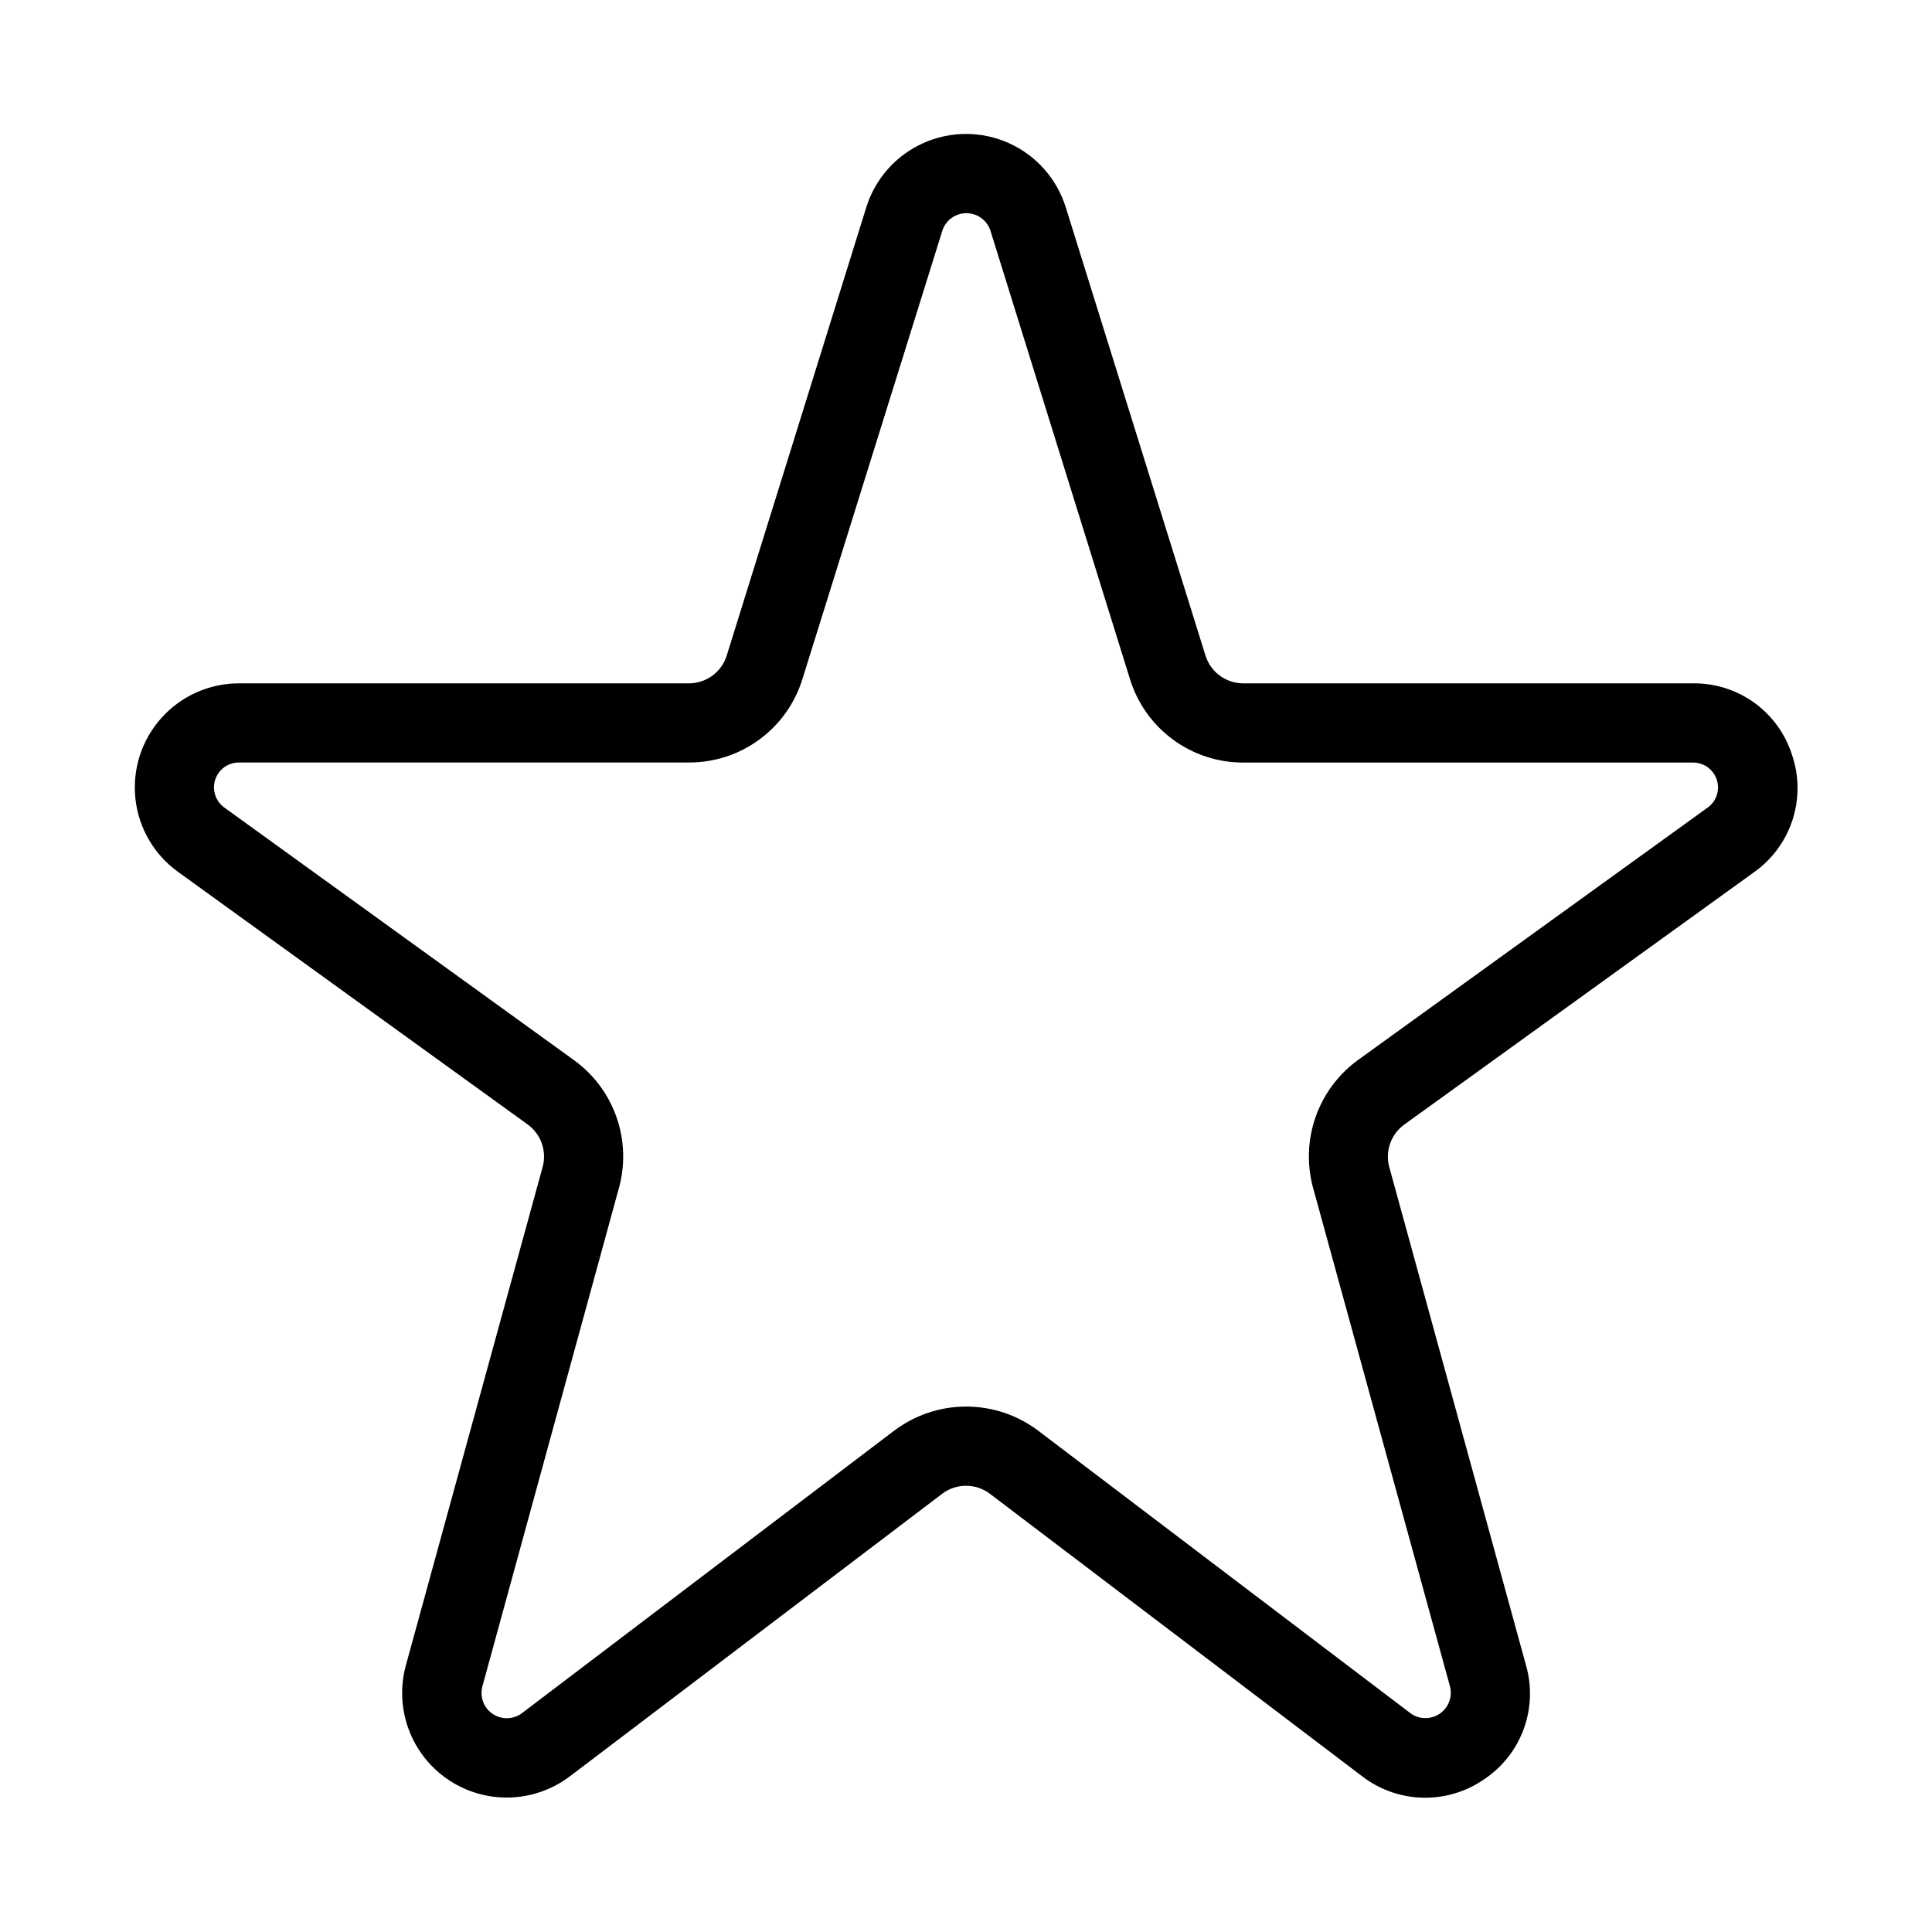
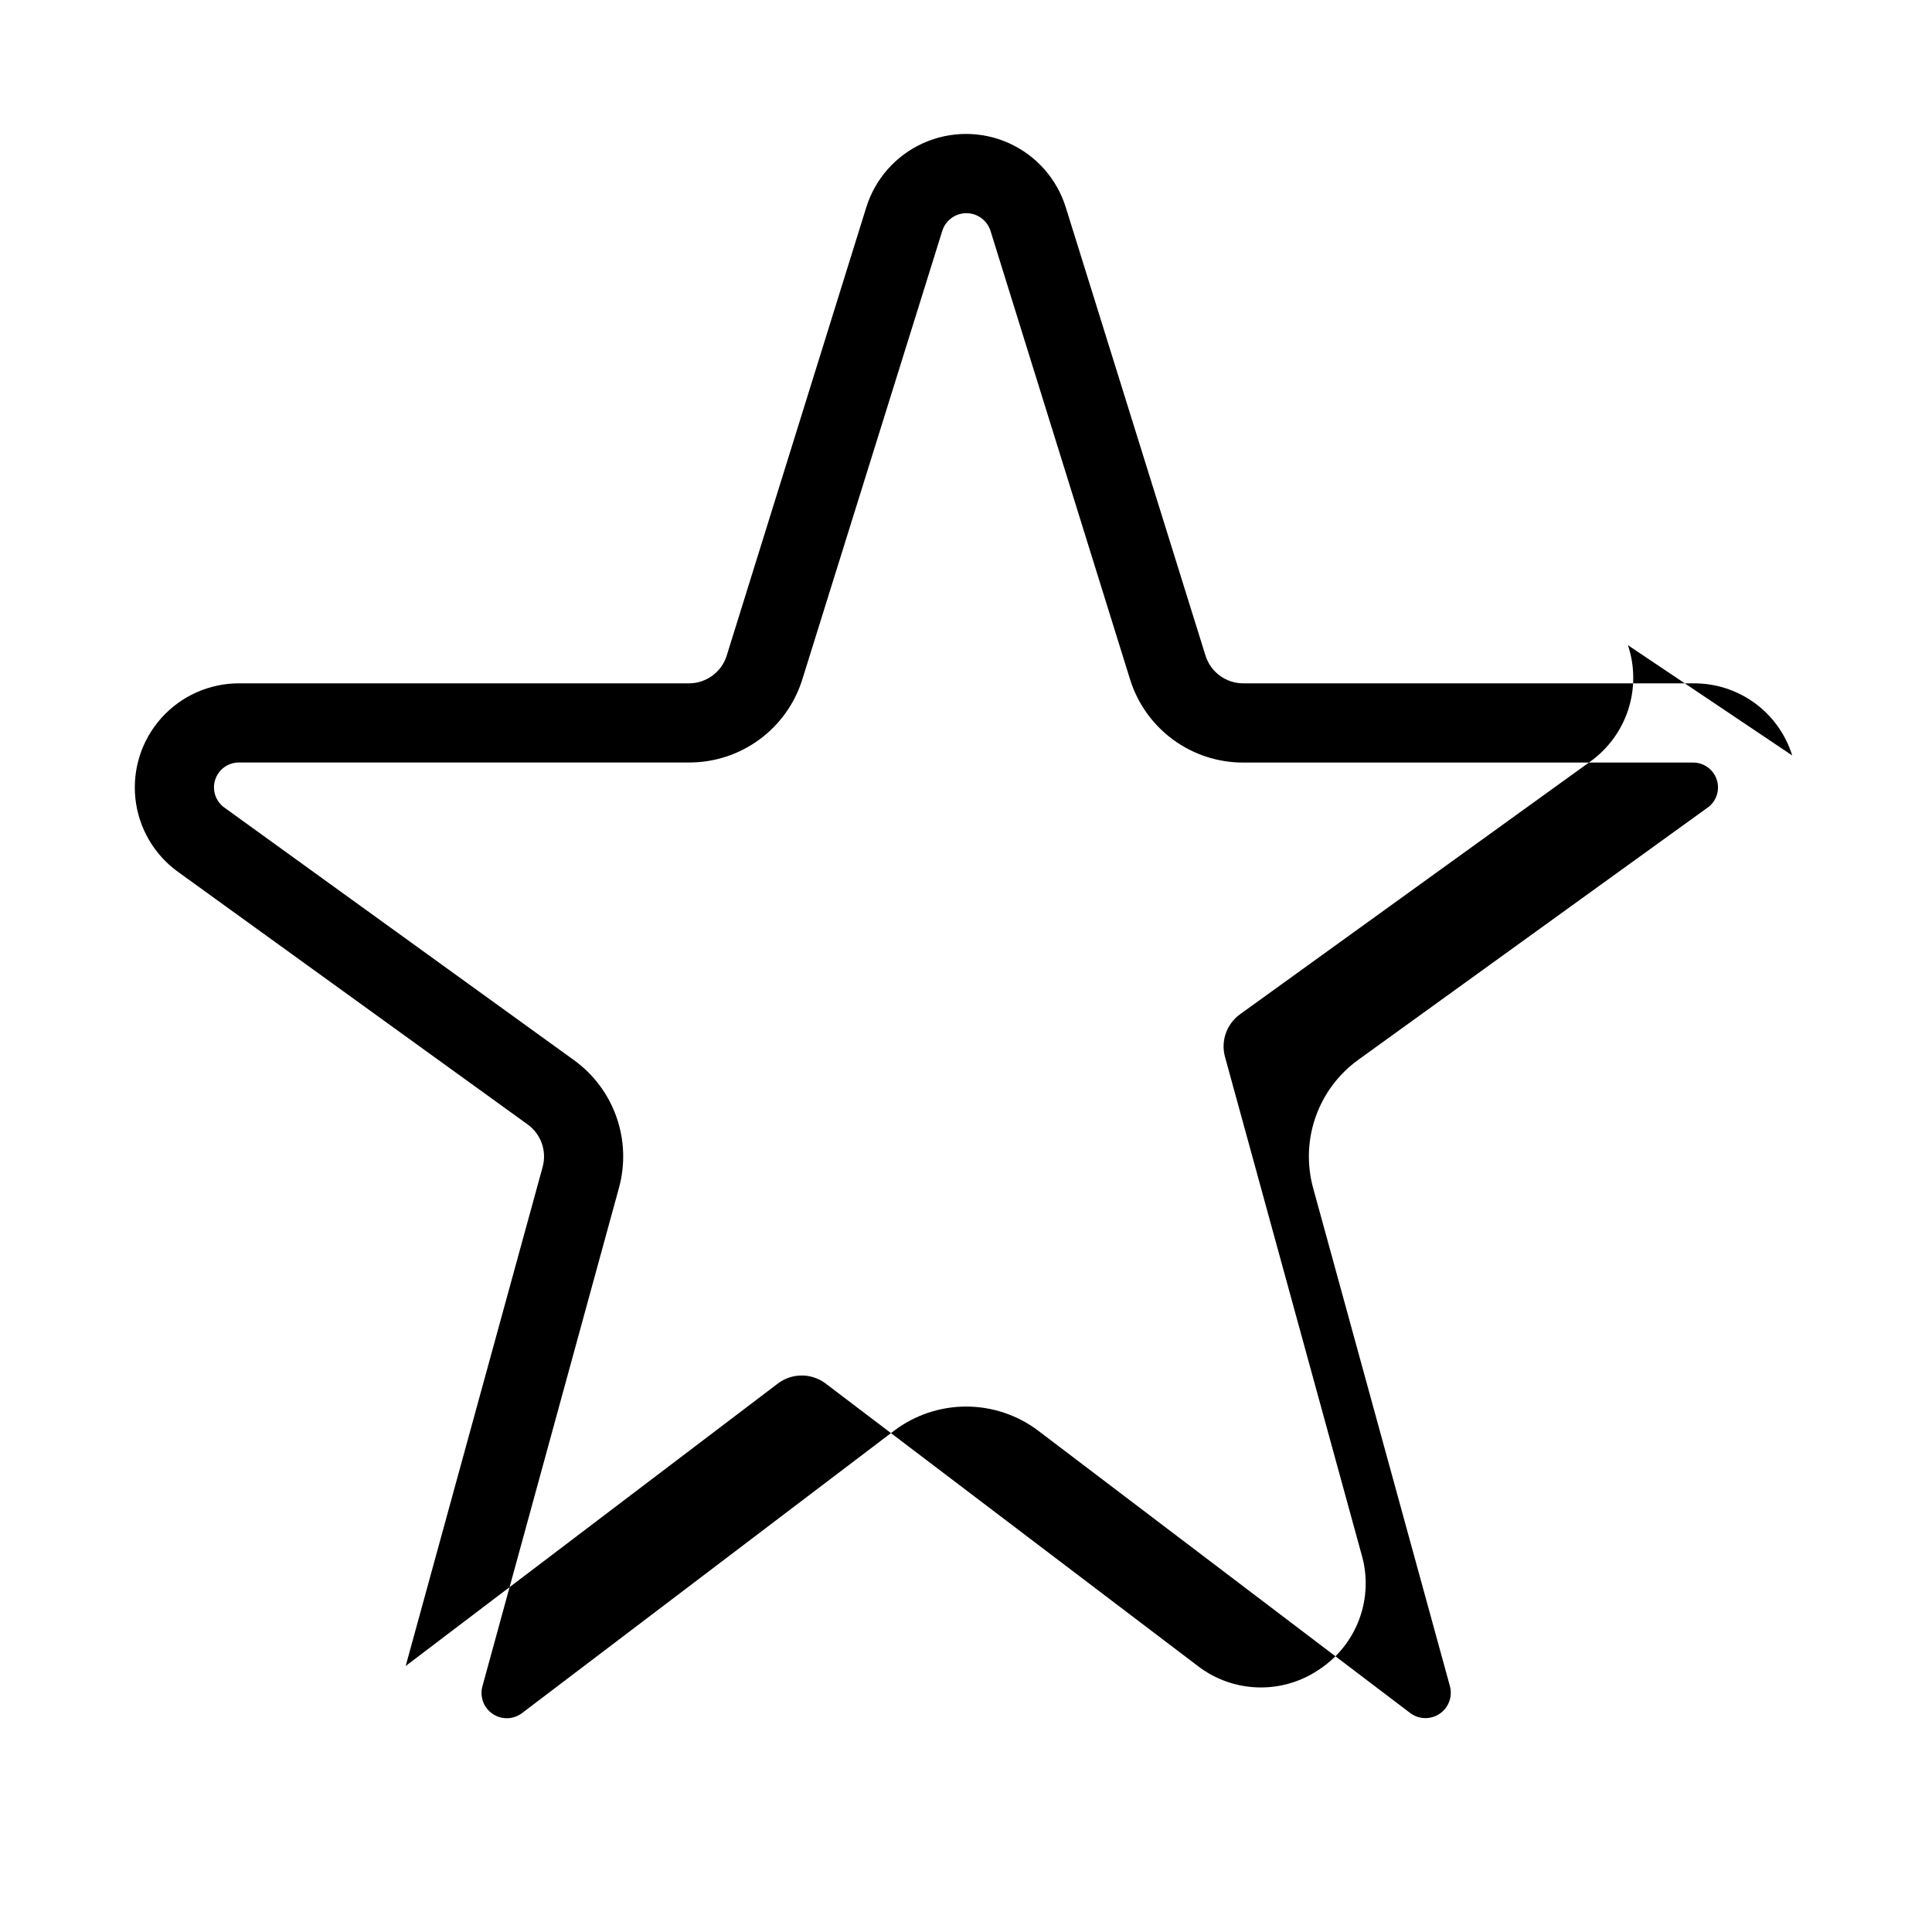
<svg xmlns="http://www.w3.org/2000/svg" fill="#000000" width="800px" height="800px" version="1.1" viewBox="144 144 512 512">
-   <path d="m618.95 344.2c-1.734-5.586-5.227-10.461-9.953-13.902-4.727-3.441-10.438-5.266-16.285-5.203h-119.23c-4.59 0-8.648-2.984-10.016-7.367l-37.008-118.73c-2.348-7.582-7.836-13.793-15.07-17.055-7.238-3.262-15.523-3.262-22.758 0-7.238 3.262-12.727 9.473-15.074 17.055l-36.965 118.73c-1.367 4.383-5.426 7.367-10.016 7.367h-119.27c-7.832 0.004-15.289 3.332-20.52 9.156-5.231 5.824-7.738 13.602-6.902 21.383 0.84 7.785 4.945 14.848 11.297 19.422l92.641 66.926c3.547 2.559 5.137 7.051 3.988 11.27l-36.297 132.25c-2.004 7.492-0.777 15.477 3.379 22.023 4.16 6.543 10.867 11.047 18.5 12.414 7.633 1.367 15.488-0.523 21.66-5.215l98.664-74.879h-0.004c3.734-2.801 8.863-2.801 12.598 0l98.66 74.879c4.598 3.539 10.195 5.527 15.992 5.68 5.801 0.156 11.496-1.531 16.273-4.82 4.844-3.203 8.535-7.867 10.543-13.316 2.012-5.449 2.231-11.395 0.625-16.973l-36.254-132.1v-0.004c-1.105-4.215 0.508-8.676 4.055-11.207l92.637-66.84c4.785-3.387 8.355-8.227 10.176-13.797 1.824-5.574 1.805-11.586-0.059-17.145zm-22.398 13.812-92.637 66.879c-5.195 3.766-9.117 9.02-11.25 15.07-2.133 6.047-2.375 12.602-0.695 18.789l36.273 132.1v0.004c0.746 2.762-0.344 5.691-2.707 7.301-2.367 1.609-5.492 1.543-7.789-0.164l-98.664-74.879h0.004c-5.492-4.129-12.172-6.359-19.043-6.359-6.867 0-13.551 2.231-19.039 6.359l-98.664 74.879h0.004c-2.289 1.73-5.426 1.812-7.801 0.199-2.371-1.609-3.457-4.551-2.695-7.316l36.188-132.1c1.691-6.188 1.457-12.742-0.68-18.789-2.133-6.047-6.062-11.297-11.266-15.051l-92.637-66.922c-2.324-1.672-3.305-4.648-2.43-7.371 0.879-2.727 3.41-4.574 6.273-4.574h119.23c6.727 0.035 13.289-2.098 18.711-6.078 5.426-3.981 9.426-9.598 11.41-16.027l37.051-118.73c0.863-2.812 3.461-4.734 6.402-4.734 2.945 0 5.543 1.922 6.406 4.734l36.945 118.73c1.977 6.414 5.961 12.027 11.363 16.008 5.402 3.984 11.941 6.129 18.656 6.117h119.23c2.859 0.004 5.394 1.852 6.269 4.574 0.875 2.723-0.105 5.703-2.43 7.371z" />
+   <path d="m618.95 344.2c-1.734-5.586-5.227-10.461-9.953-13.902-4.727-3.441-10.438-5.266-16.285-5.203h-119.23c-4.59 0-8.648-2.984-10.016-7.367l-37.008-118.73c-2.348-7.582-7.836-13.793-15.07-17.055-7.238-3.262-15.523-3.262-22.758 0-7.238 3.262-12.727 9.473-15.074 17.055l-36.965 118.73c-1.367 4.383-5.426 7.367-10.016 7.367h-119.27c-7.832 0.004-15.289 3.332-20.52 9.156-5.231 5.824-7.738 13.602-6.902 21.383 0.84 7.785 4.945 14.848 11.297 19.422l92.641 66.926c3.547 2.559 5.137 7.051 3.988 11.27l-36.297 132.25l98.664-74.879h-0.004c3.734-2.801 8.863-2.801 12.598 0l98.66 74.879c4.598 3.539 10.195 5.527 15.992 5.68 5.801 0.156 11.496-1.531 16.273-4.82 4.844-3.203 8.535-7.867 10.543-13.316 2.012-5.449 2.231-11.395 0.625-16.973l-36.254-132.1v-0.004c-1.105-4.215 0.508-8.676 4.055-11.207l92.637-66.84c4.785-3.387 8.355-8.227 10.176-13.797 1.824-5.574 1.805-11.586-0.059-17.145zm-22.398 13.812-92.637 66.879c-5.195 3.766-9.117 9.02-11.25 15.07-2.133 6.047-2.375 12.602-0.695 18.789l36.273 132.1v0.004c0.746 2.762-0.344 5.691-2.707 7.301-2.367 1.609-5.492 1.543-7.789-0.164l-98.664-74.879h0.004c-5.492-4.129-12.172-6.359-19.043-6.359-6.867 0-13.551 2.231-19.039 6.359l-98.664 74.879h0.004c-2.289 1.73-5.426 1.812-7.801 0.199-2.371-1.609-3.457-4.551-2.695-7.316l36.188-132.1c1.691-6.188 1.457-12.742-0.68-18.789-2.133-6.047-6.062-11.297-11.266-15.051l-92.637-66.922c-2.324-1.672-3.305-4.648-2.43-7.371 0.879-2.727 3.41-4.574 6.273-4.574h119.23c6.727 0.035 13.289-2.098 18.711-6.078 5.426-3.981 9.426-9.598 11.41-16.027l37.051-118.73c0.863-2.812 3.461-4.734 6.402-4.734 2.945 0 5.543 1.922 6.406 4.734l36.945 118.73c1.977 6.414 5.961 12.027 11.363 16.008 5.402 3.984 11.941 6.129 18.656 6.117h119.23c2.859 0.004 5.394 1.852 6.269 4.574 0.875 2.723-0.105 5.703-2.43 7.371z" />
</svg>